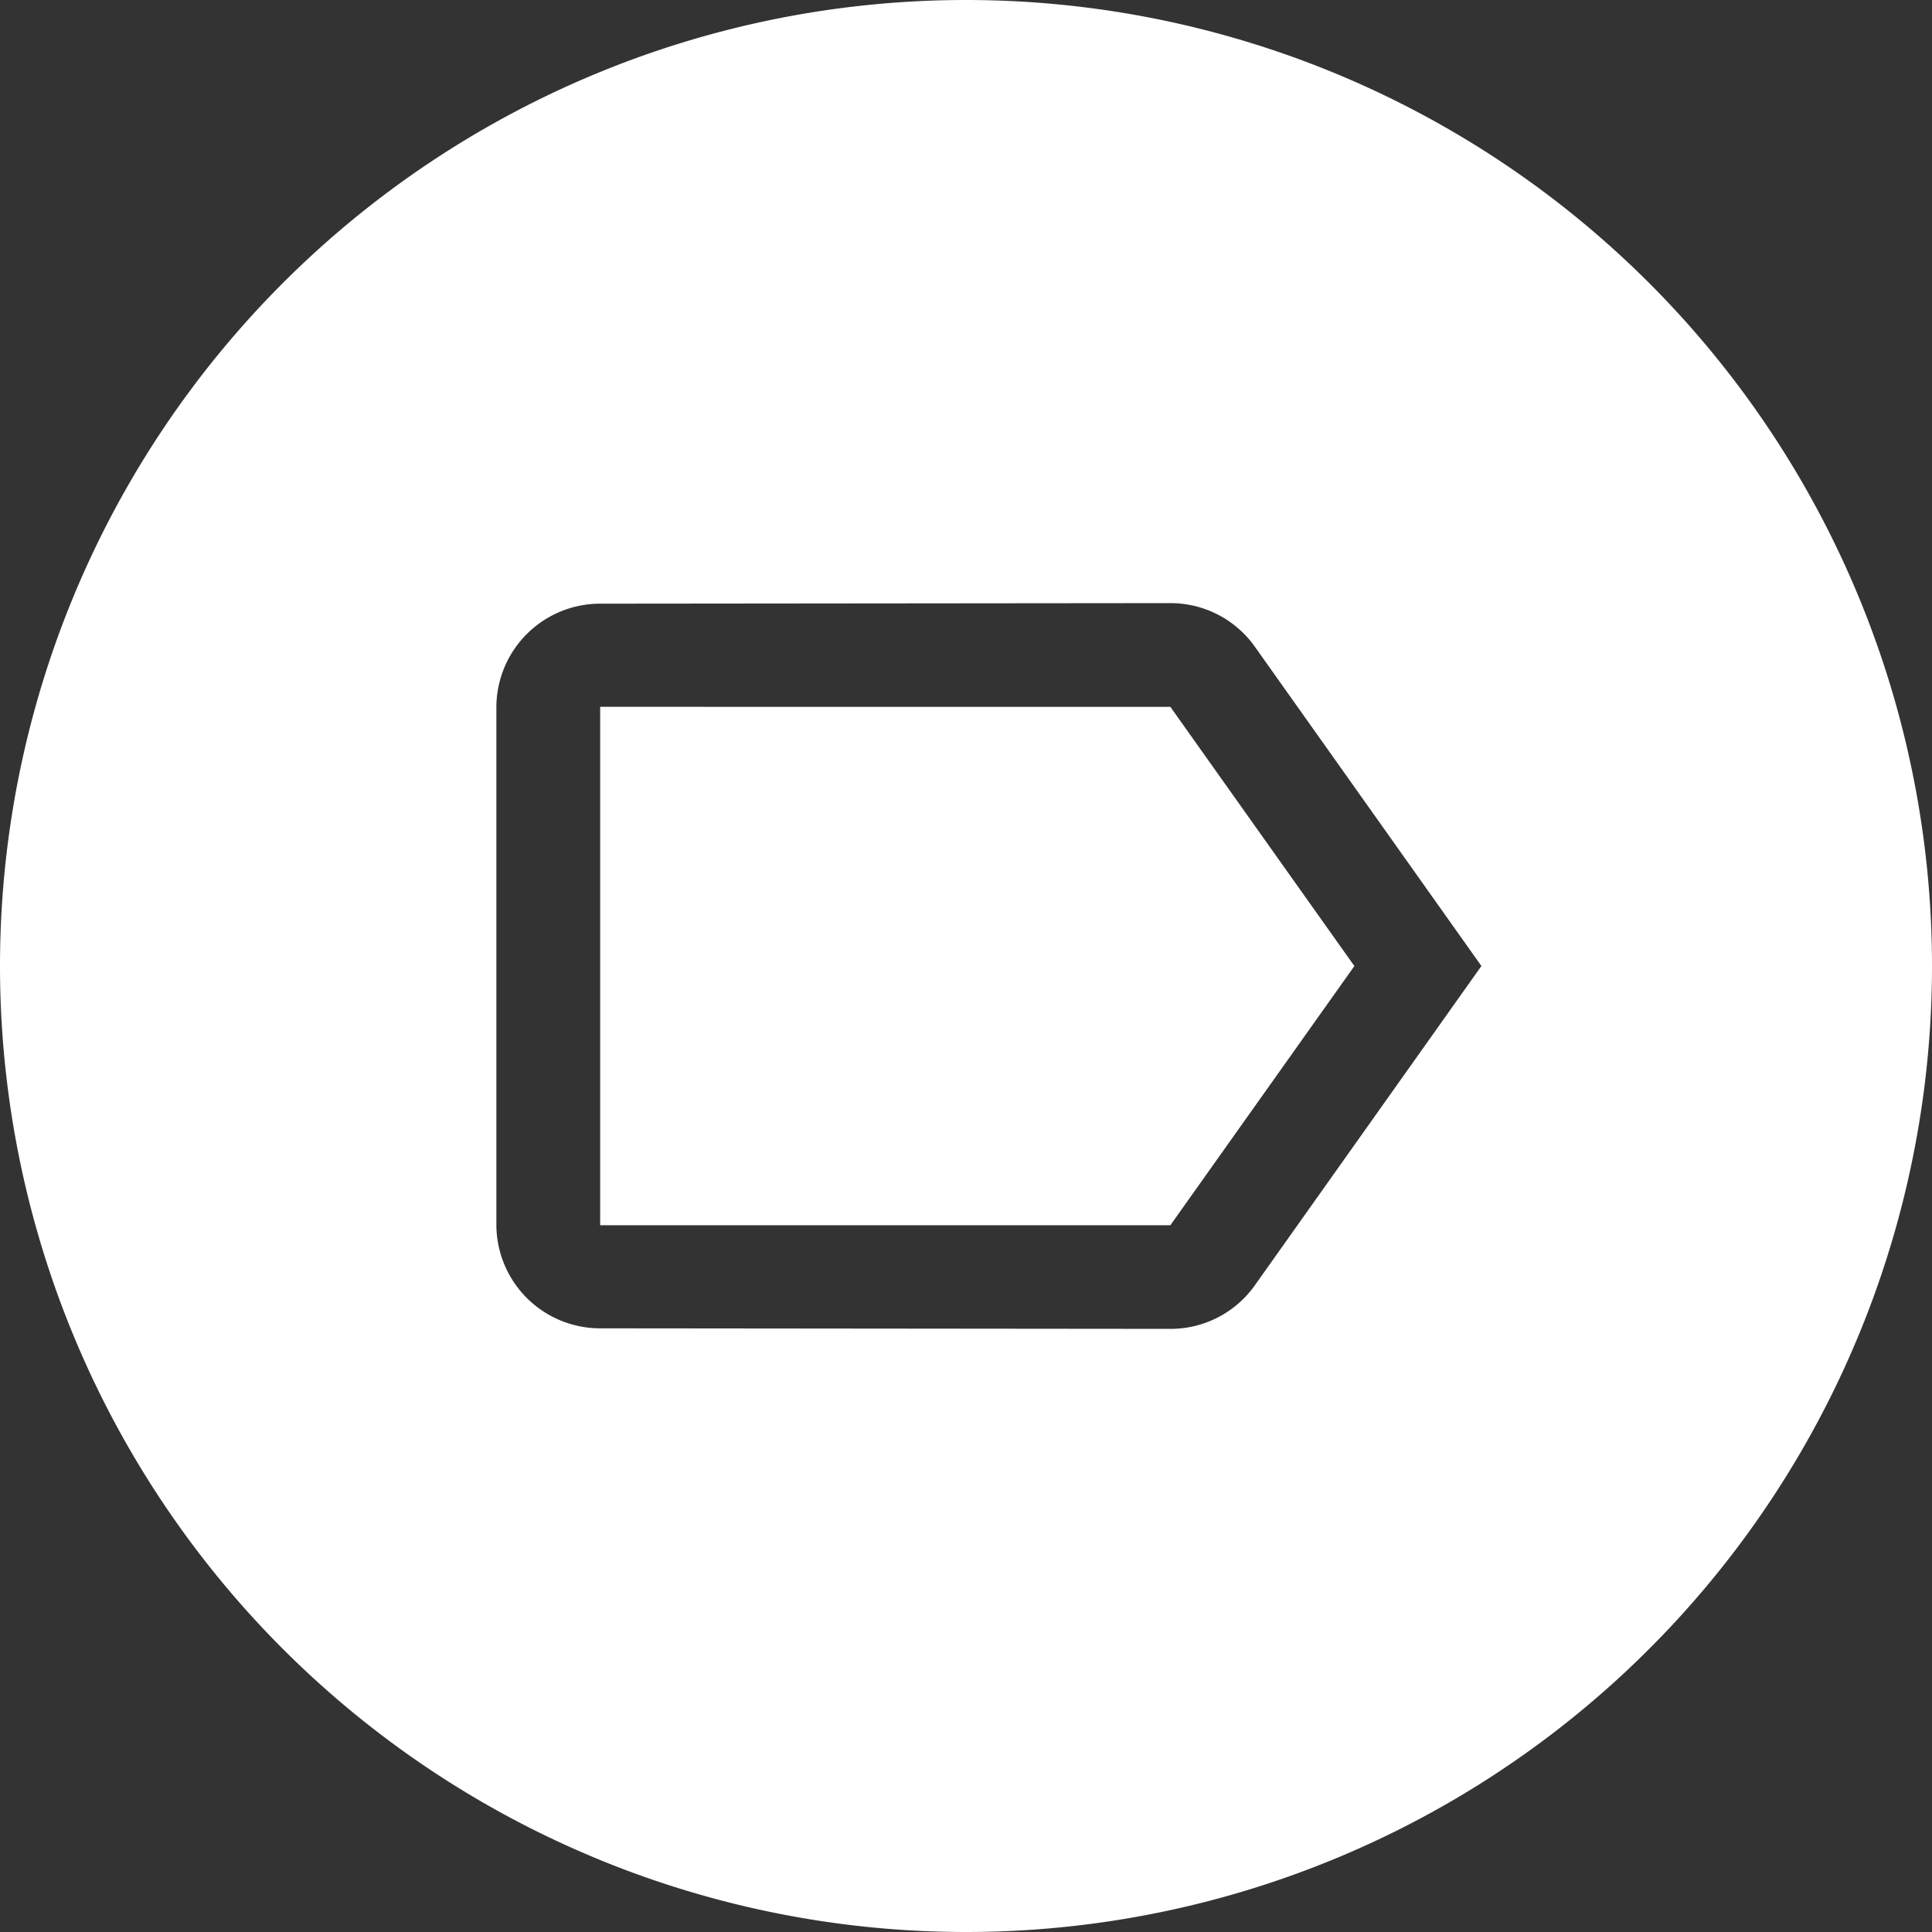
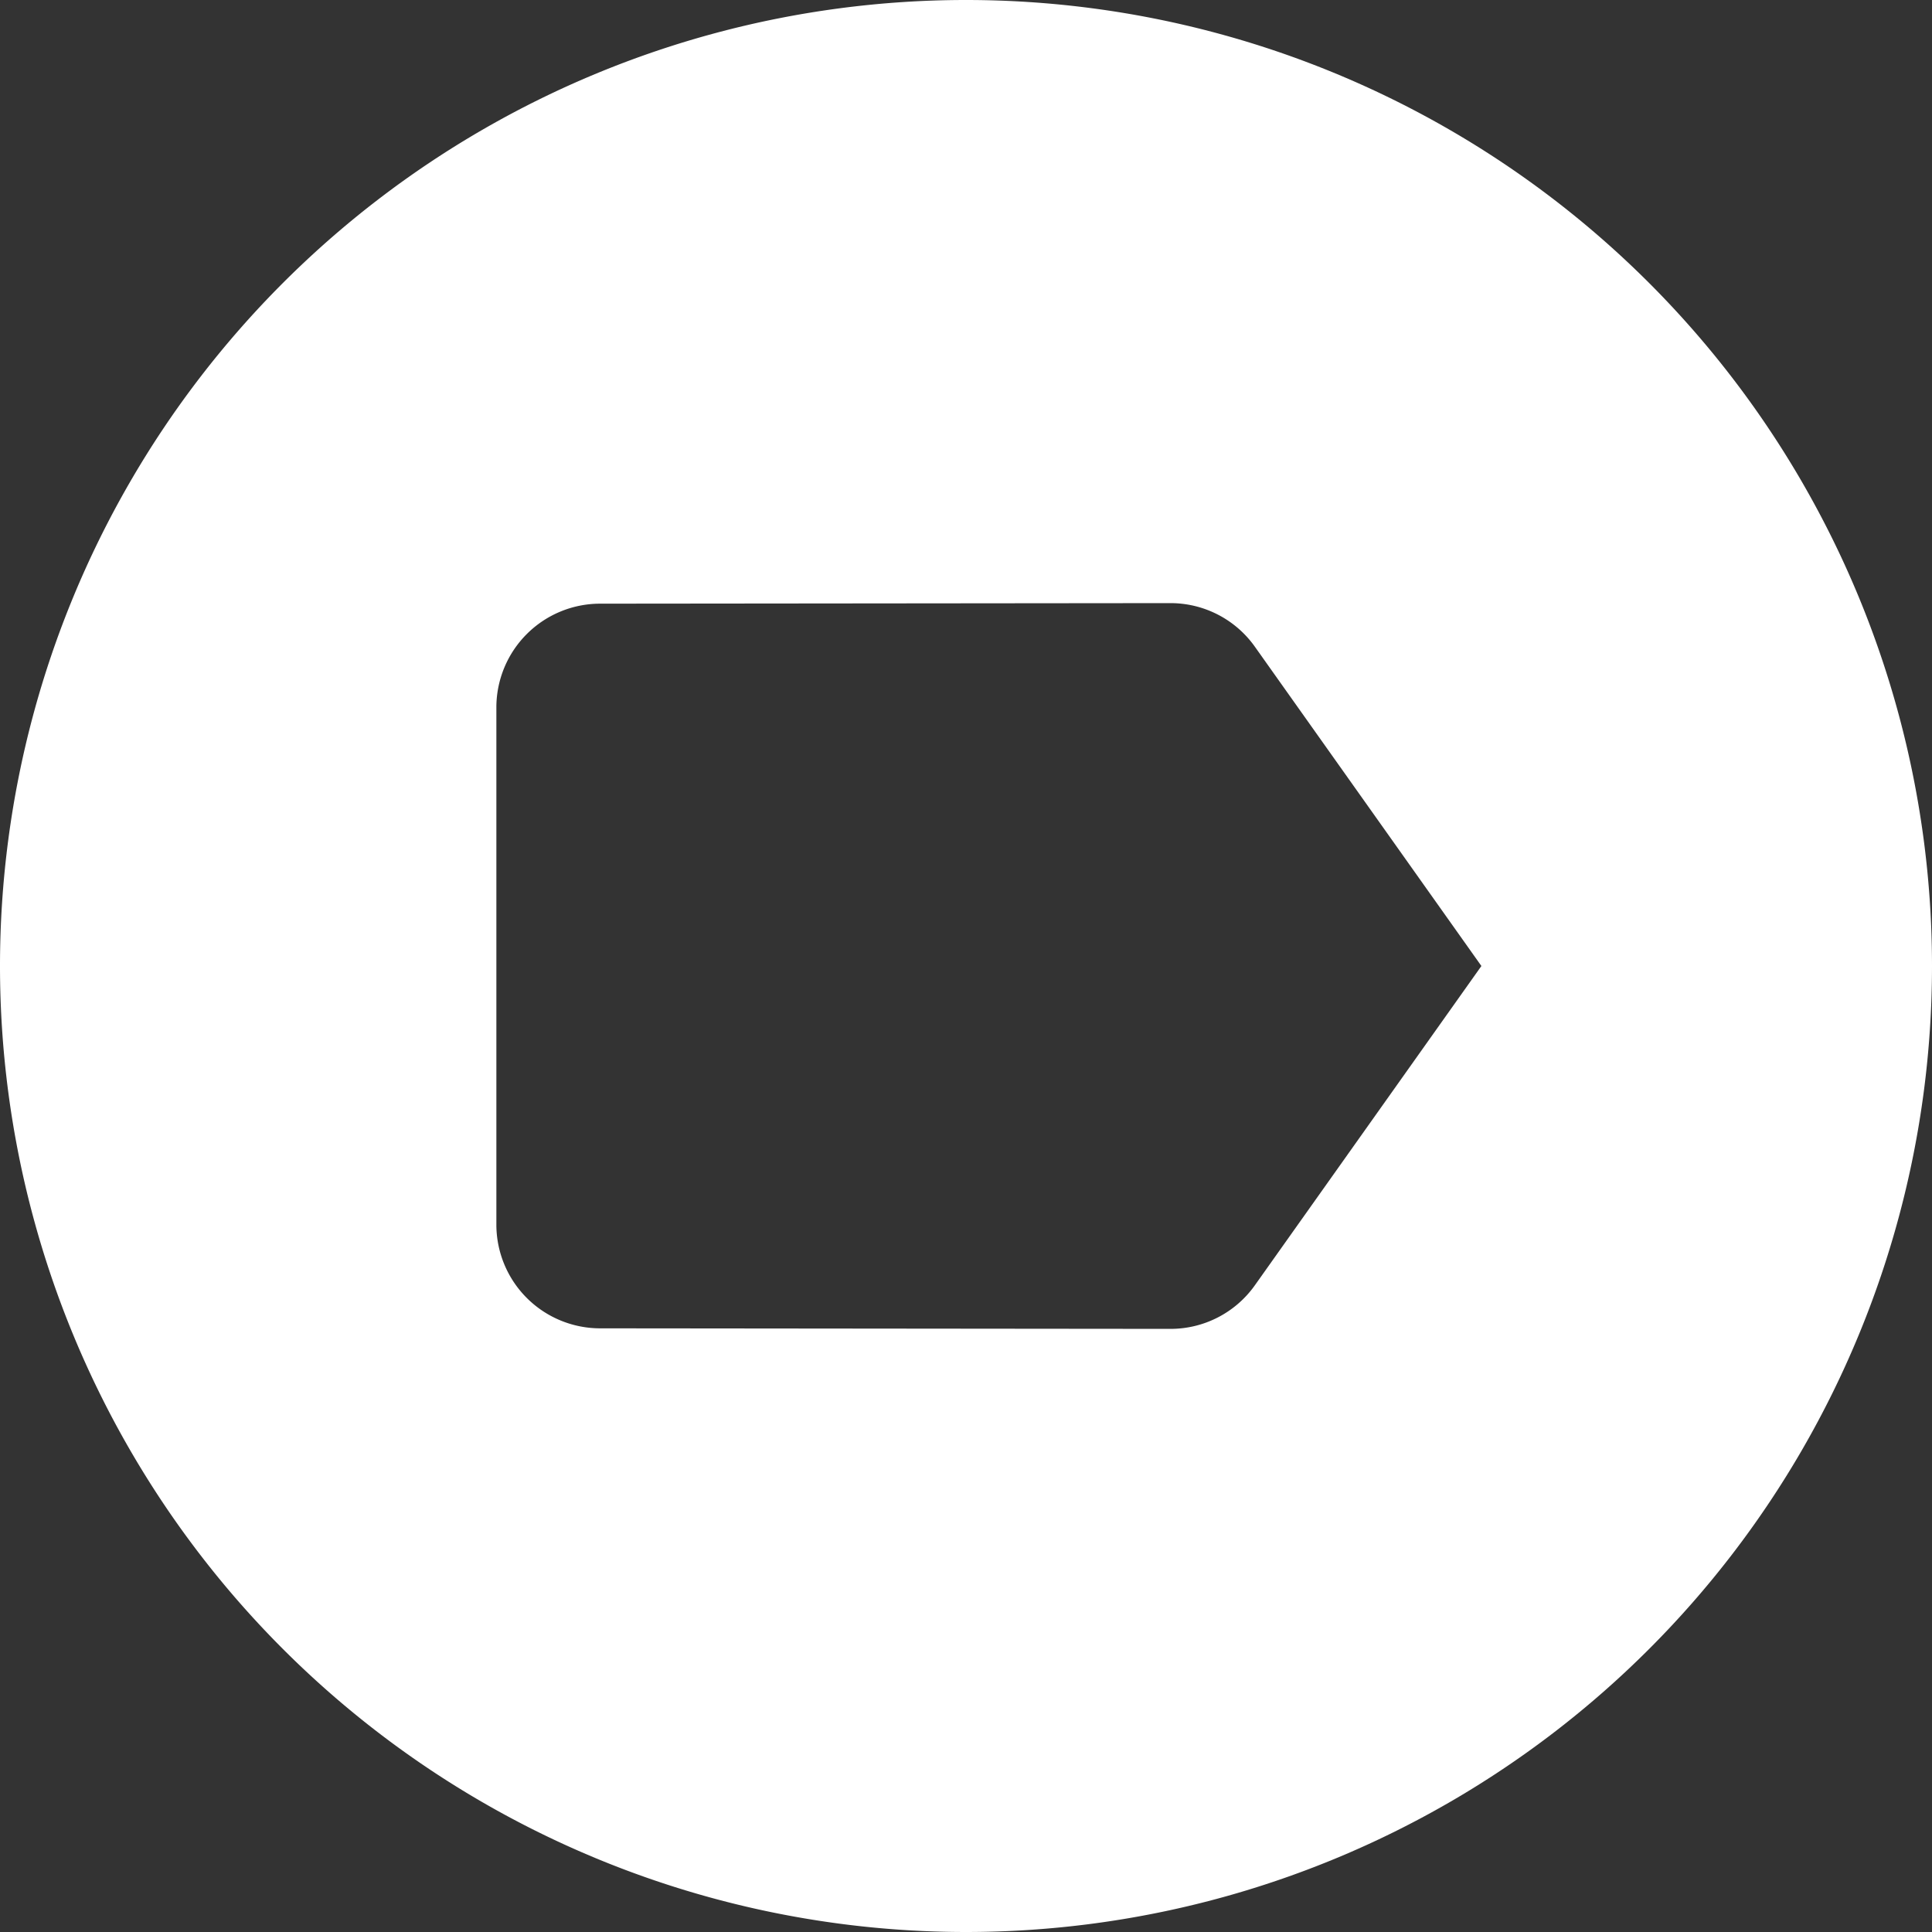
<svg xmlns="http://www.w3.org/2000/svg" width="39.09" height="39.09" viewBox="0 0 39.09 39.09">
  <rect x="0" y="0" width="39.09" height="39.09" fill="#333333" stroke="none" />
  <g id="Raggruppa_150" data-name="Raggruppa 150" transform="translate(150.115 32.09)">
-     <path id="Tracciato_202" data-name="Tracciato 202" d="M-137.972-17.789V-7.3h11.537l3.723-5.244-3.723-5.244Z" fill="#fff" />
    <path id="Tracciato_203" data-name="Tracciato 203" d="M-130.57-32.09a19.546,19.546,0,0,0-19.545,19.545A19.547,19.547,0,0,0-130.57,7a19.546,19.546,0,0,0,19.545-19.545A19.545,19.545,0,0,0-130.57-32.09Zm5.844,26.006a2.09,2.09,0,0,1-1.709.881l-11.537-.011a2.1,2.1,0,0,1-2.1-2.087V-17.789a2.1,2.1,0,0,1,2.1-2.087l11.537-.011a2.093,2.093,0,0,1,1.709.881l4.584,6.461Z" fill="#fff" />
  </g>
</svg>